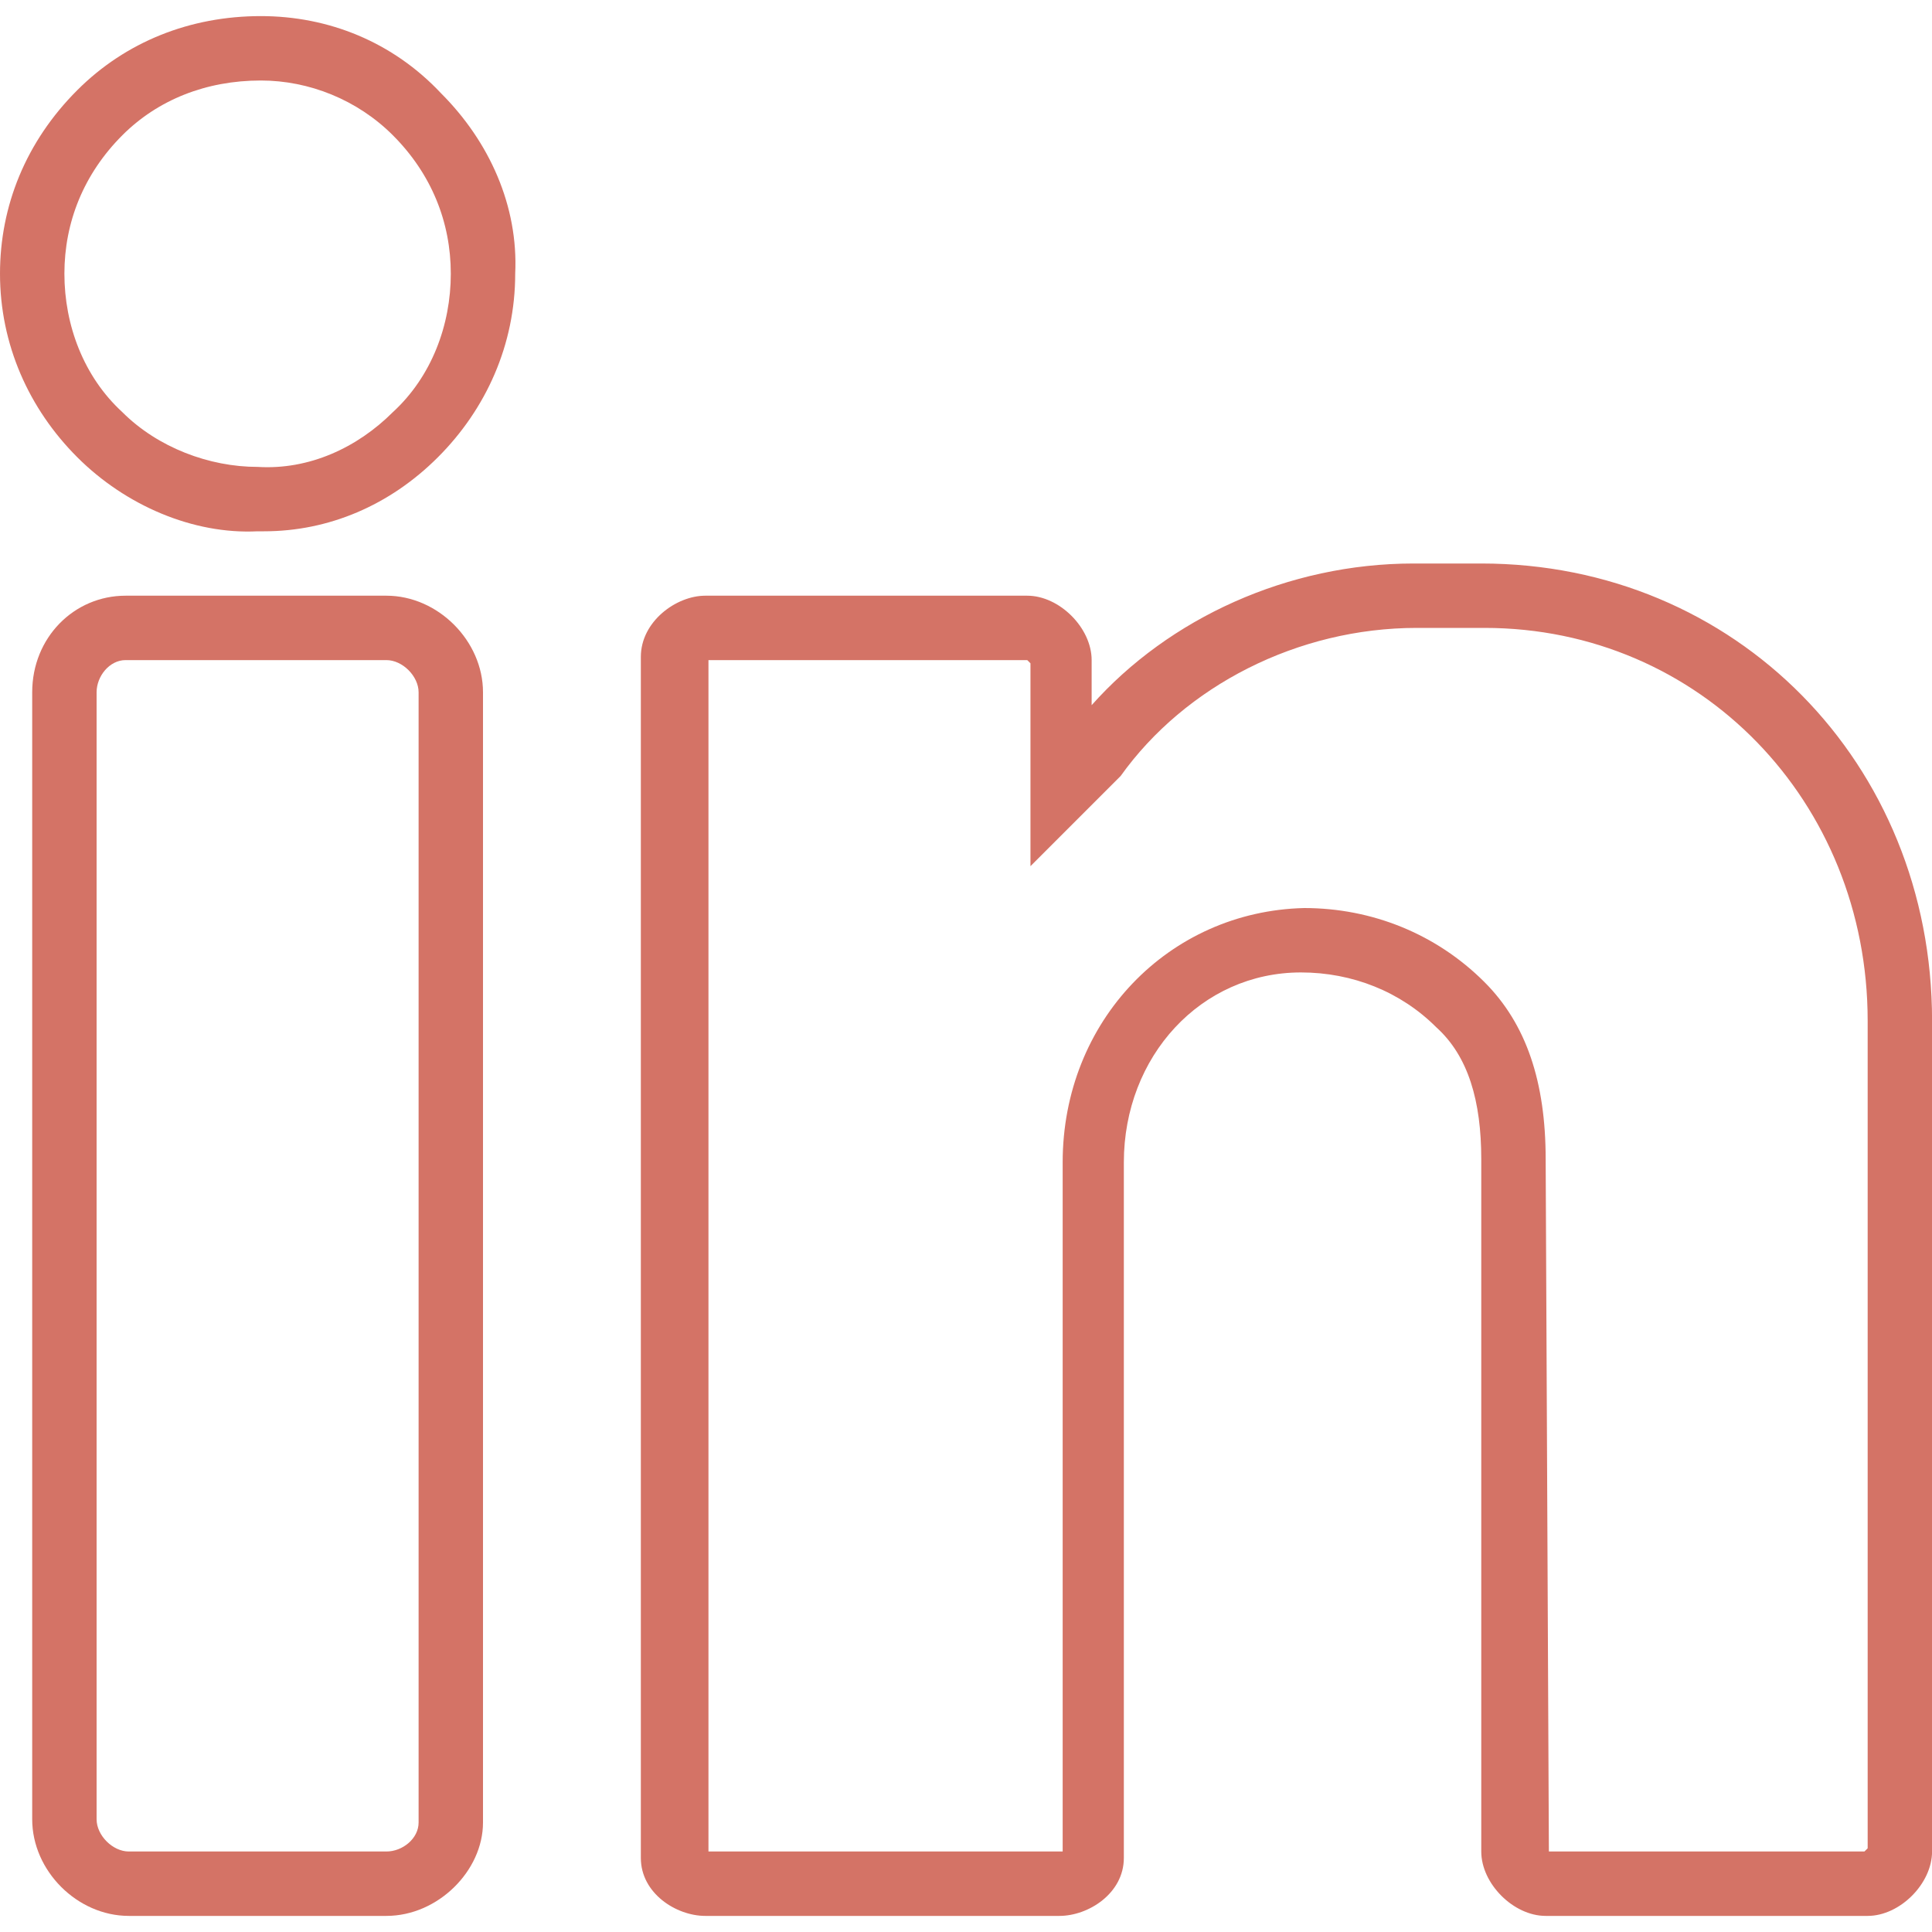
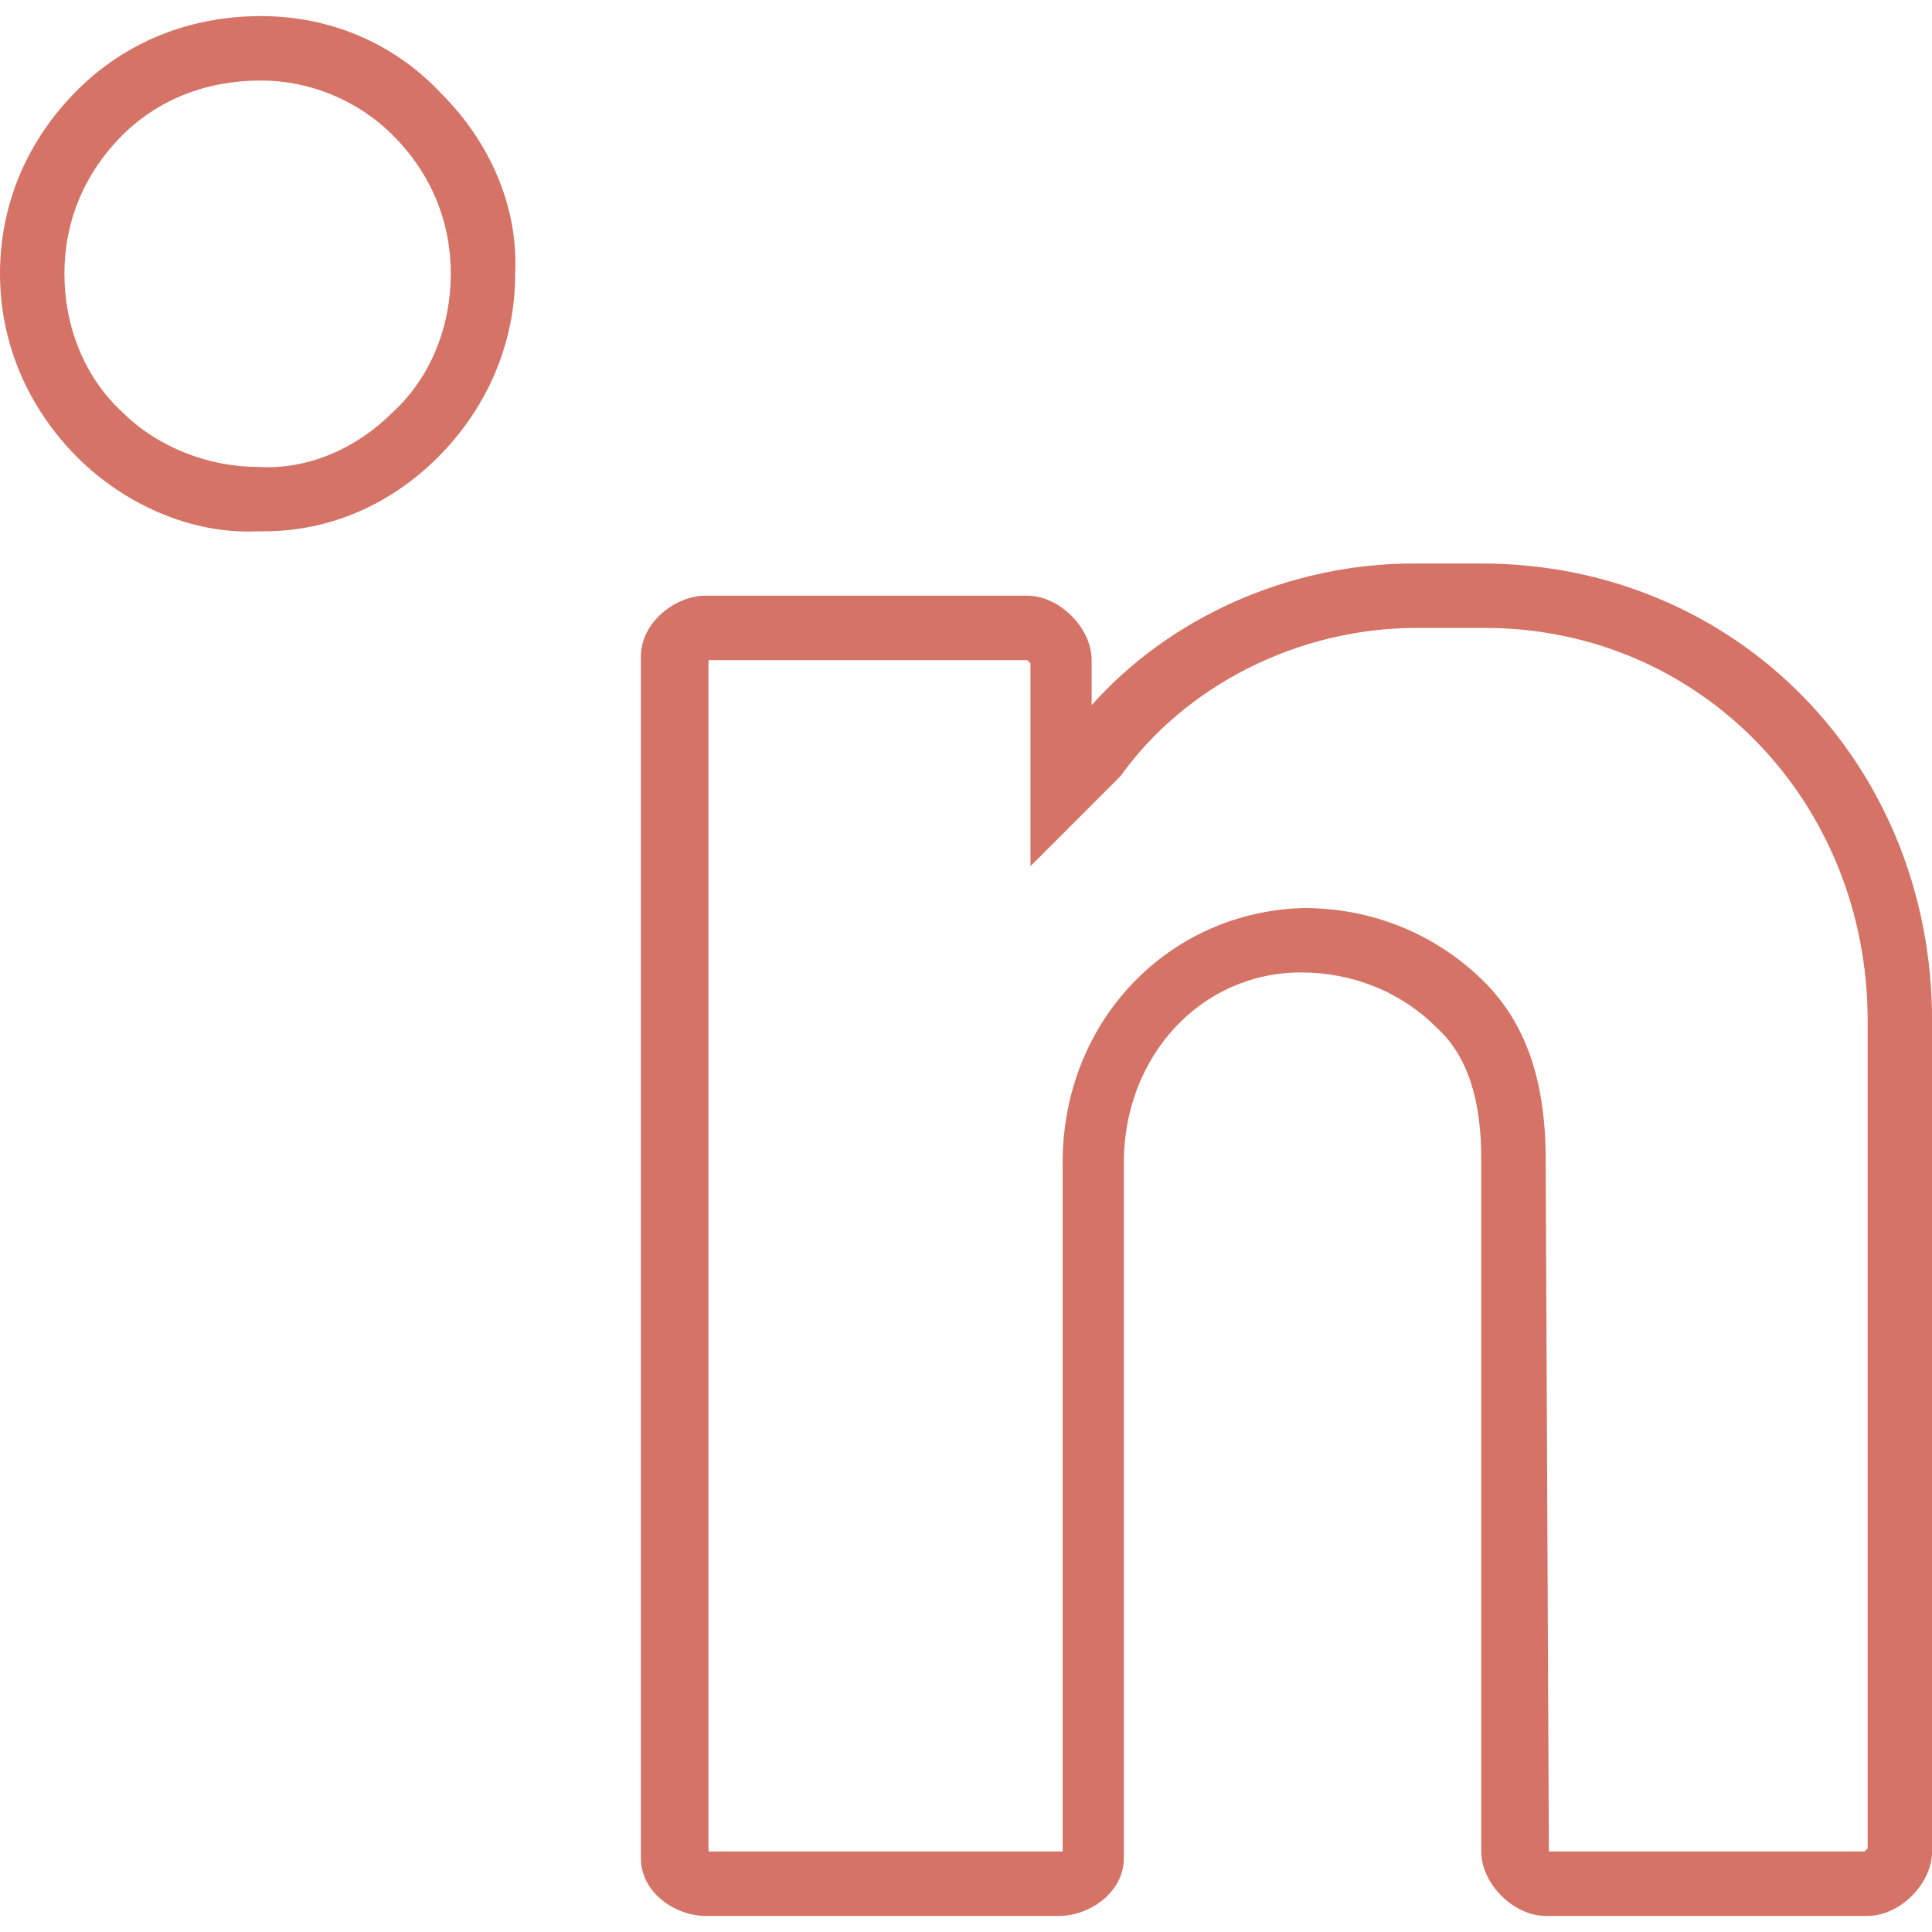
<svg xmlns="http://www.w3.org/2000/svg" width="30" height="30" viewBox="0 0 30 30" fill="none">
  <g clip-path="url(#clip0)">
    <path d="M4.05 0.25C2.95 0.25 1.95 0.65 1.2 1.4C0.4 2.2 0 3.2 0 4.25C0 5.35 0.45 6.35 1.2 7.1C1.95 7.85 3 8.3 4 8.25C4 8.25 4.05 8.25 4.1 8.25C5.1 8.25 6.05 7.85 6.8 7.1C7.55 6.35 8 5.35 8 4.25C8.05 3.2 7.6 2.2 6.85 1.45C6.1 0.65 5.1 0.25 4.05 0.25ZM6.1 6.4C5.55 6.95 4.8 7.3 4 7.25C3.25 7.25 2.45 6.95 1.9 6.4C1.3 5.85 1 5.05 1 4.25C1 3.45 1.3 2.7 1.9 2.1C2.45 1.55 3.2 1.25 4.05 1.25C4.8 1.25 5.55 1.55 6.1 2.1C6.7 2.7 7 3.45 7 4.25C7 5.05 6.7 5.85 6.1 6.4Z" fill="#D47366" />
-     <path d="M6 9.25H1.95C1.15 9.25 0.5 9.9 0.5 10.75V28.25C0.5 29.05 1.2 29.75 2 29.75H6C6.8 29.75 7.5 29.05 7.5 28.3V10.75C7.5 9.95 6.8 9.25 6 9.25ZM6.5 28.3C6.5 28.55 6.25 28.75 6 28.75H2C1.75 28.75 1.5 28.5 1.5 28.25V10.75C1.5 10.5 1.7 10.25 1.95 10.25H6C6.25 10.25 6.5 10.5 6.5 10.75V28.3Z" fill="#D47366" />
    <path d="M23.001 8.75H21.951C20.001 8.75 18.151 9.6 16.951 10.95V10.25C16.951 9.75 16.451 9.25 15.951 9.25H10.951C10.501 9.25 9.951 9.65 9.951 10.2V28.85C9.951 29.4 10.501 29.75 10.951 29.75H16.451C16.901 29.75 17.451 29.4 17.451 28.85V18.05C17.451 16.4 18.651 15.1 20.201 15.1C21.001 15.1 21.751 15.4 22.301 15.95C22.801 16.4 23.001 17.1 23.001 18V28.75C23.001 29.25 23.501 29.75 24.001 29.75H29.001C29.501 29.75 30.001 29.25 30.001 28.75V15.85C30.001 11.85 26.951 8.75 23.001 8.75ZM29.001 28.7L28.951 28.75H24.051L24.001 18C24.001 16.8 23.701 15.9 23.051 15.25C22.301 14.5 21.301 14.1 20.251 14.1C18.151 14.15 16.501 15.85 16.501 18.05V28.75H11.001V10.25H15.951L16.001 10.3V13.45L17.351 12.1L17.401 12.05C18.401 10.65 20.151 9.75 22.001 9.75H23.051C26.401 9.75 29.001 12.45 29.001 15.85V28.7Z" fill="#D47366" />
  </g>
  <defs>
    <clipPath id="clip0">
      <rect width="30" height="30" fill="white" />
    </clipPath>
  </defs>
</svg>